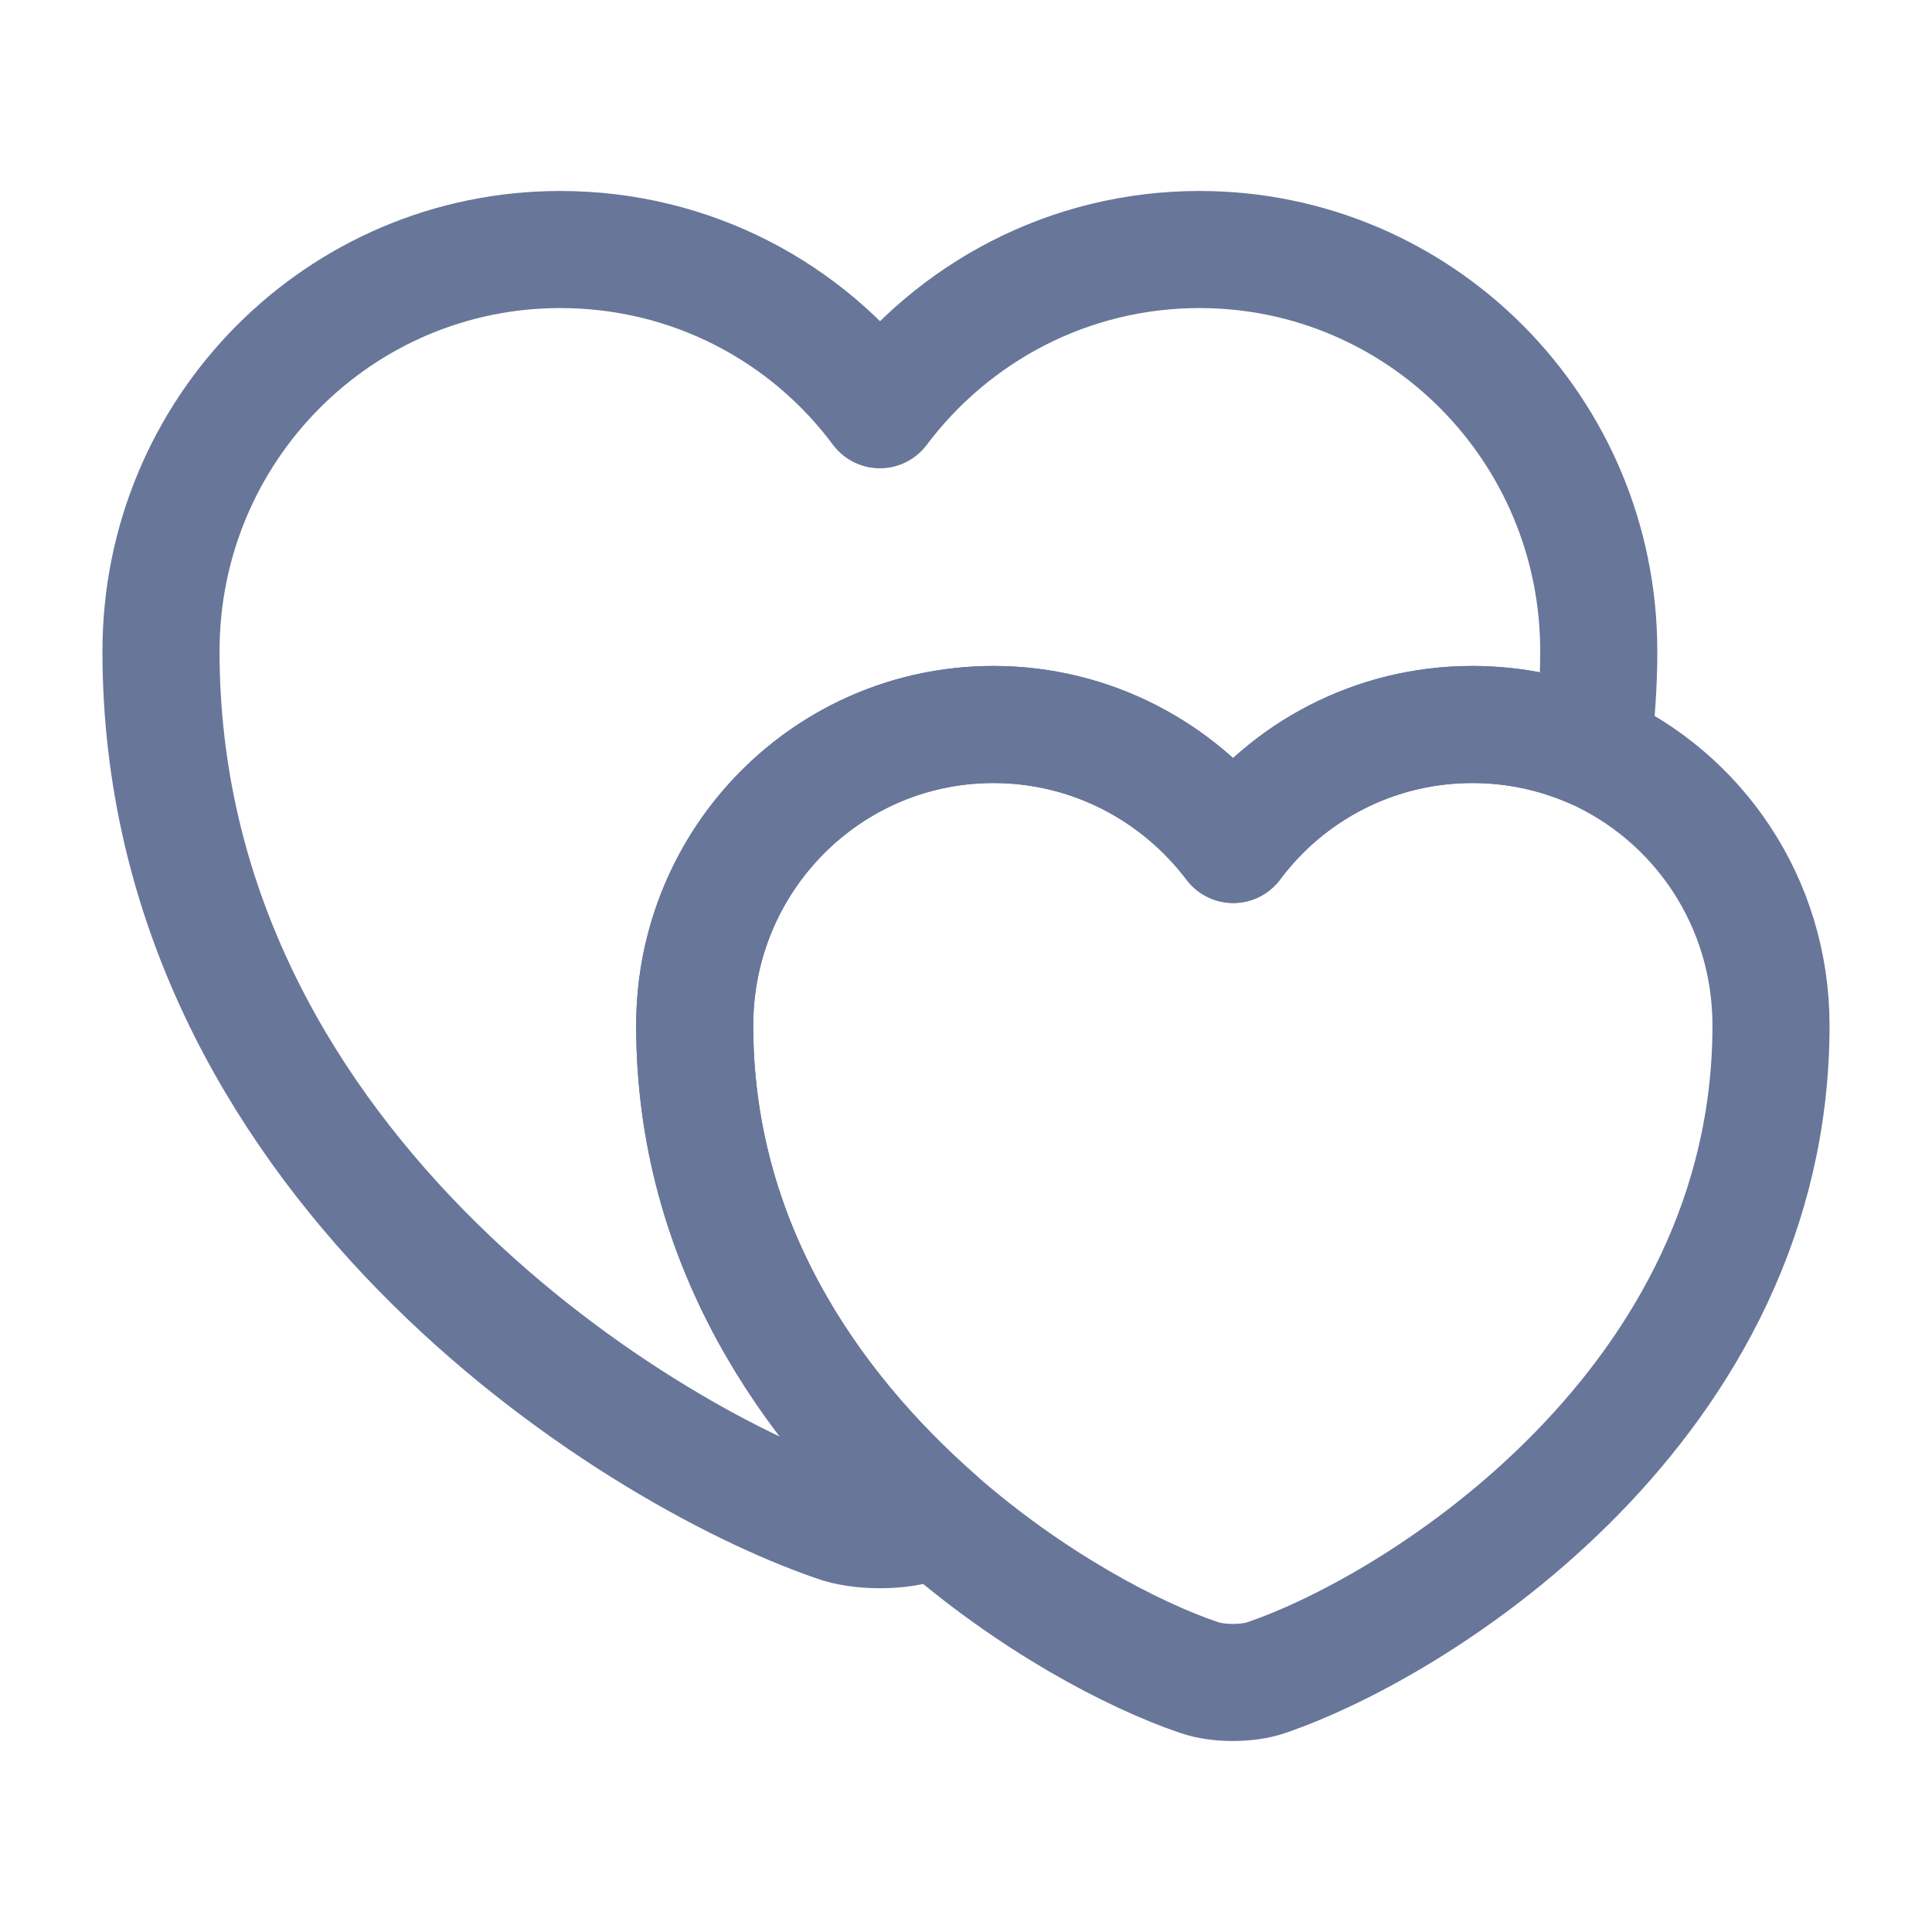
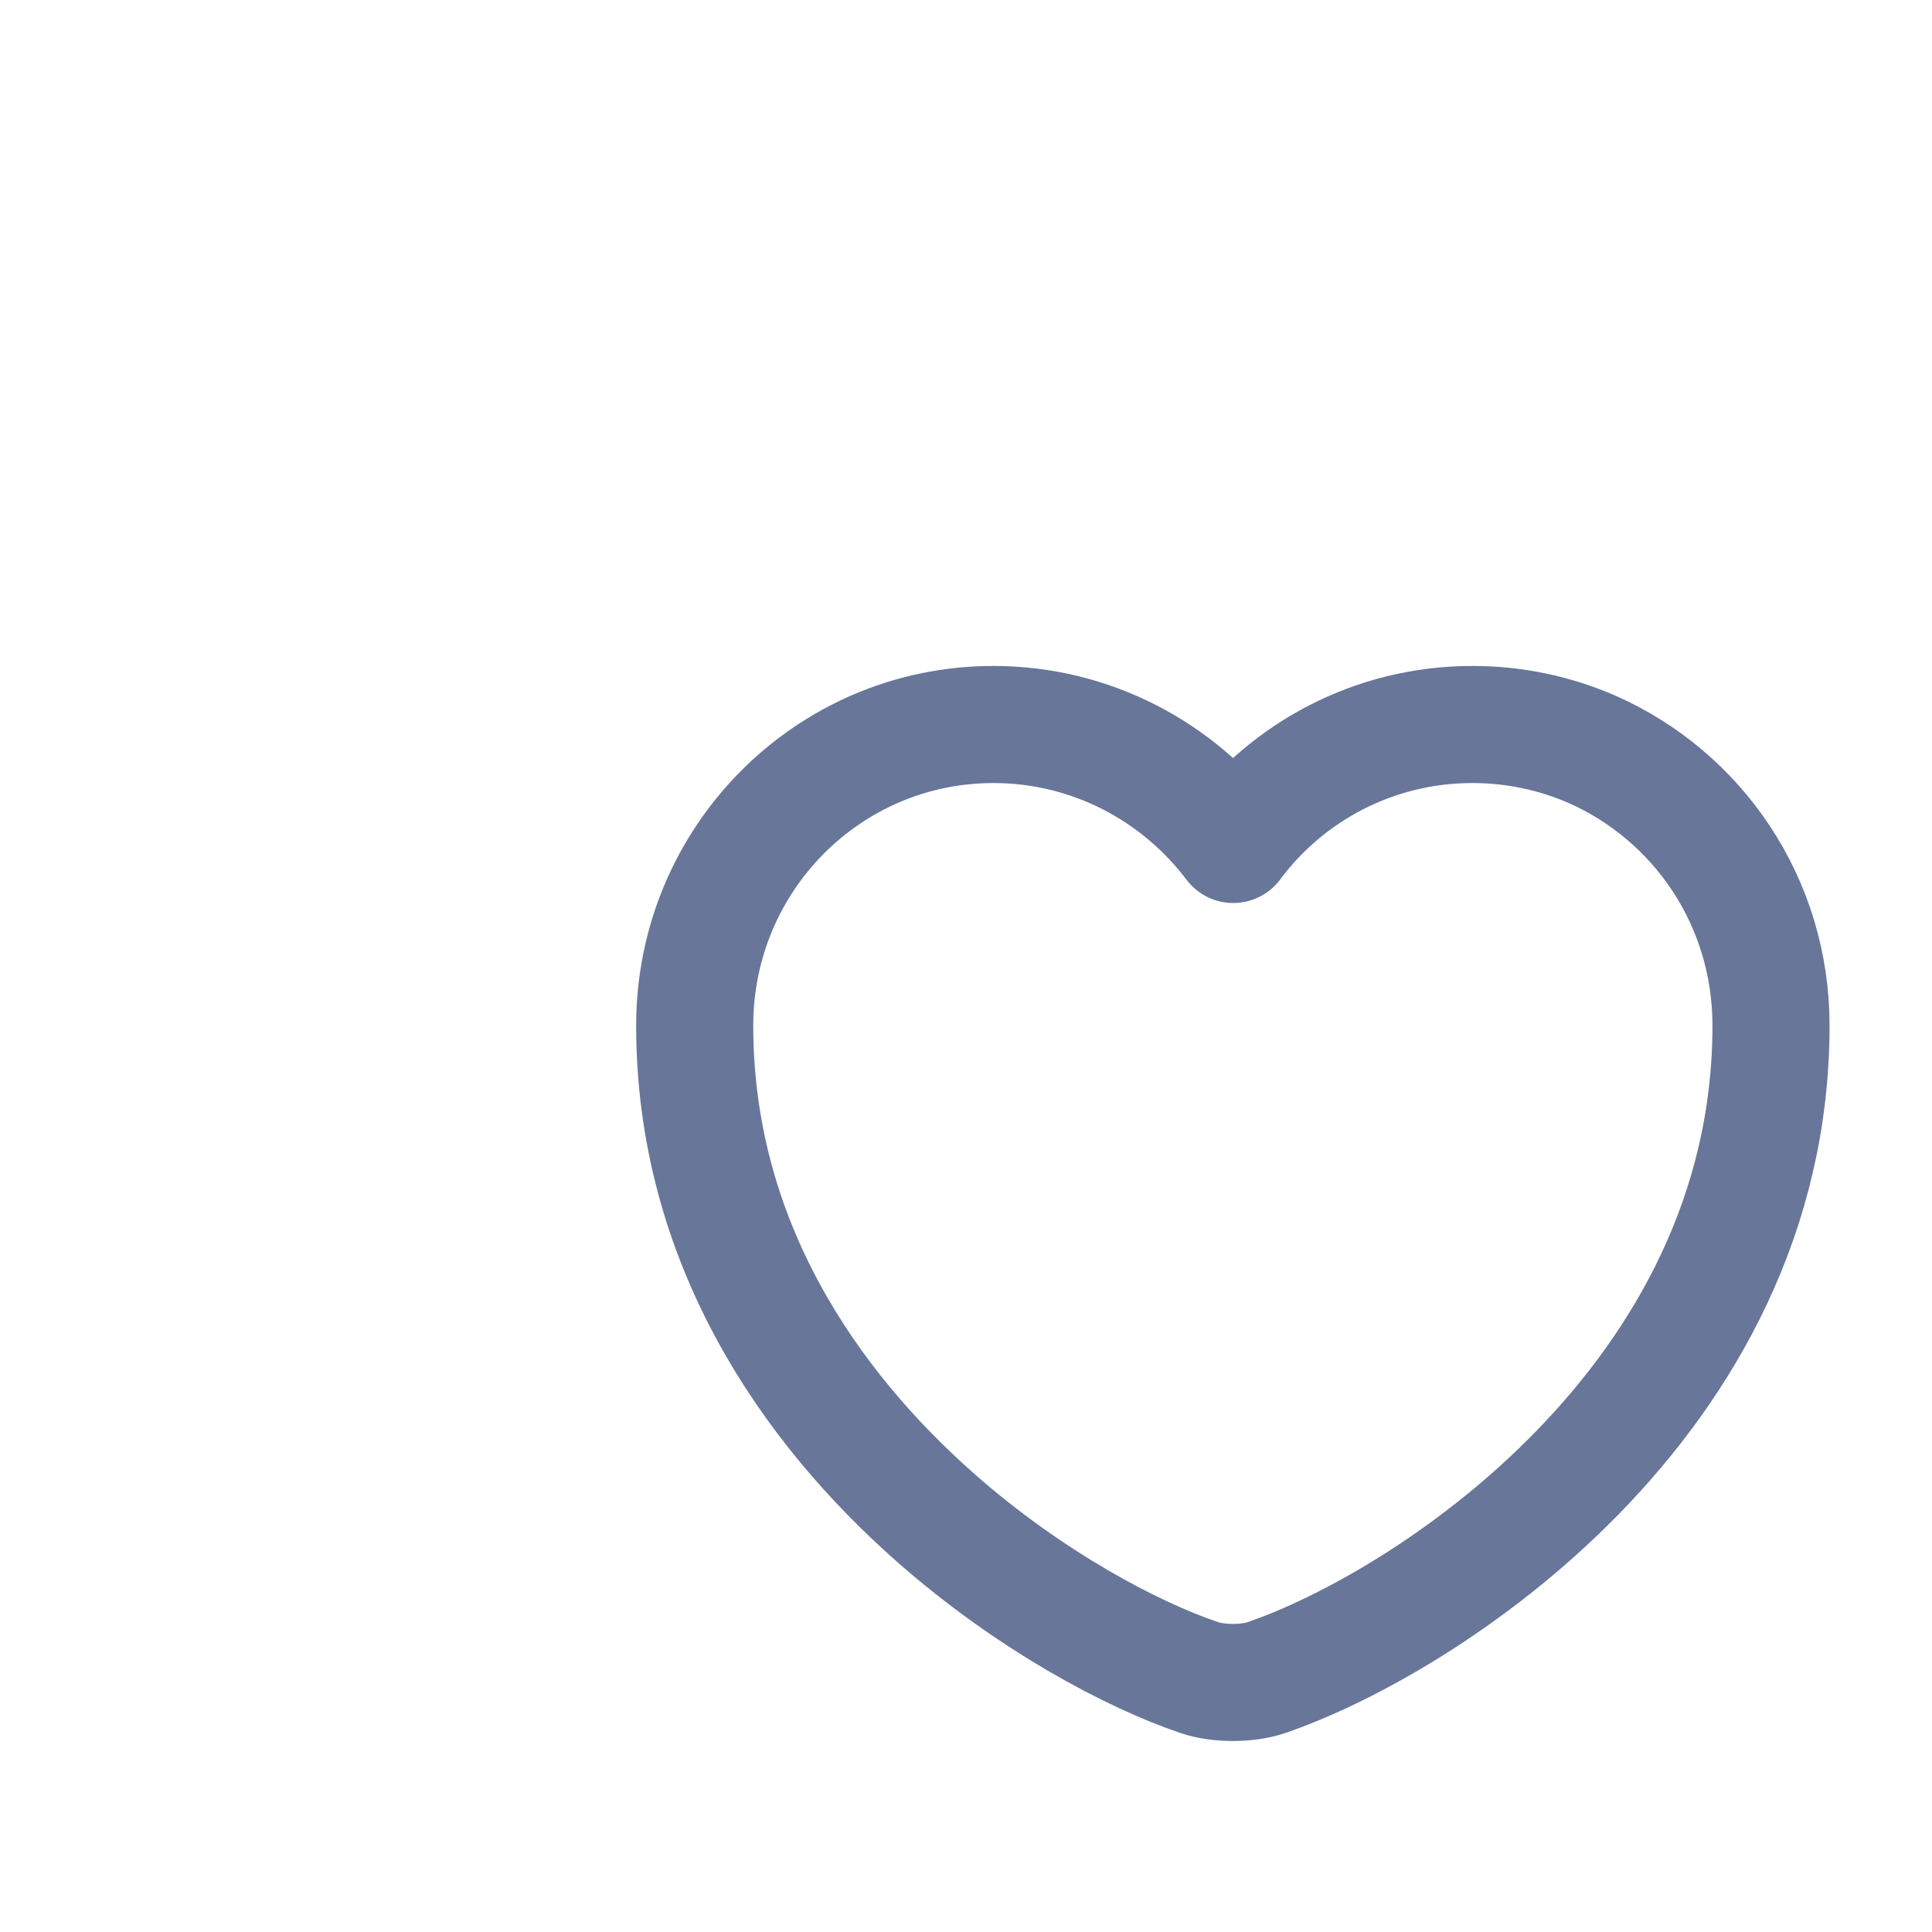
<svg xmlns="http://www.w3.org/2000/svg" width="33" height="33" viewBox="0 0 33 33" fill="none">
-   <path d="M27.308 11.124C27.308 11.701 27.266 12.265 27.198 12.801C26.565 12.526 25.878 12.375 25.149 12.375C23.471 12.375 21.986 13.186 21.065 14.424C20.13 13.186 18.645 12.375 16.968 12.375C14.149 12.375 11.866 14.671 11.866 17.517C11.866 21.202 13.819 24.021 15.991 25.932C15.922 25.974 15.854 25.988 15.785 26.015C15.373 26.166 14.685 26.166 14.273 26.015C10.711 24.791 2.75 19.731 2.75 11.124C2.75 7.329 5.802 4.262 9.57 4.262C11.811 4.262 13.791 5.335 15.029 6.999C16.28 5.335 18.26 4.262 20.488 4.262C24.255 4.262 27.308 7.329 27.308 11.124Z" stroke="#68769A" stroke-width="2" stroke-linecap="round" stroke-linejoin="round" />
  <path d="M30.25 17.517C30.25 23.953 24.296 27.747 21.629 28.655C21.312 28.765 20.804 28.765 20.487 28.655C19.346 28.27 17.6 27.349 15.991 25.933C13.819 24.021 11.866 21.203 11.866 17.517C11.866 14.671 14.149 12.375 16.967 12.375C18.645 12.375 20.13 13.186 21.065 14.424C21.986 13.186 23.471 12.375 25.149 12.375C25.878 12.375 26.565 12.526 27.198 12.801C28.999 13.599 30.25 15.4 30.25 17.517Z" stroke="#68769A" stroke-width="2" stroke-linecap="round" stroke-linejoin="round" />
</svg>